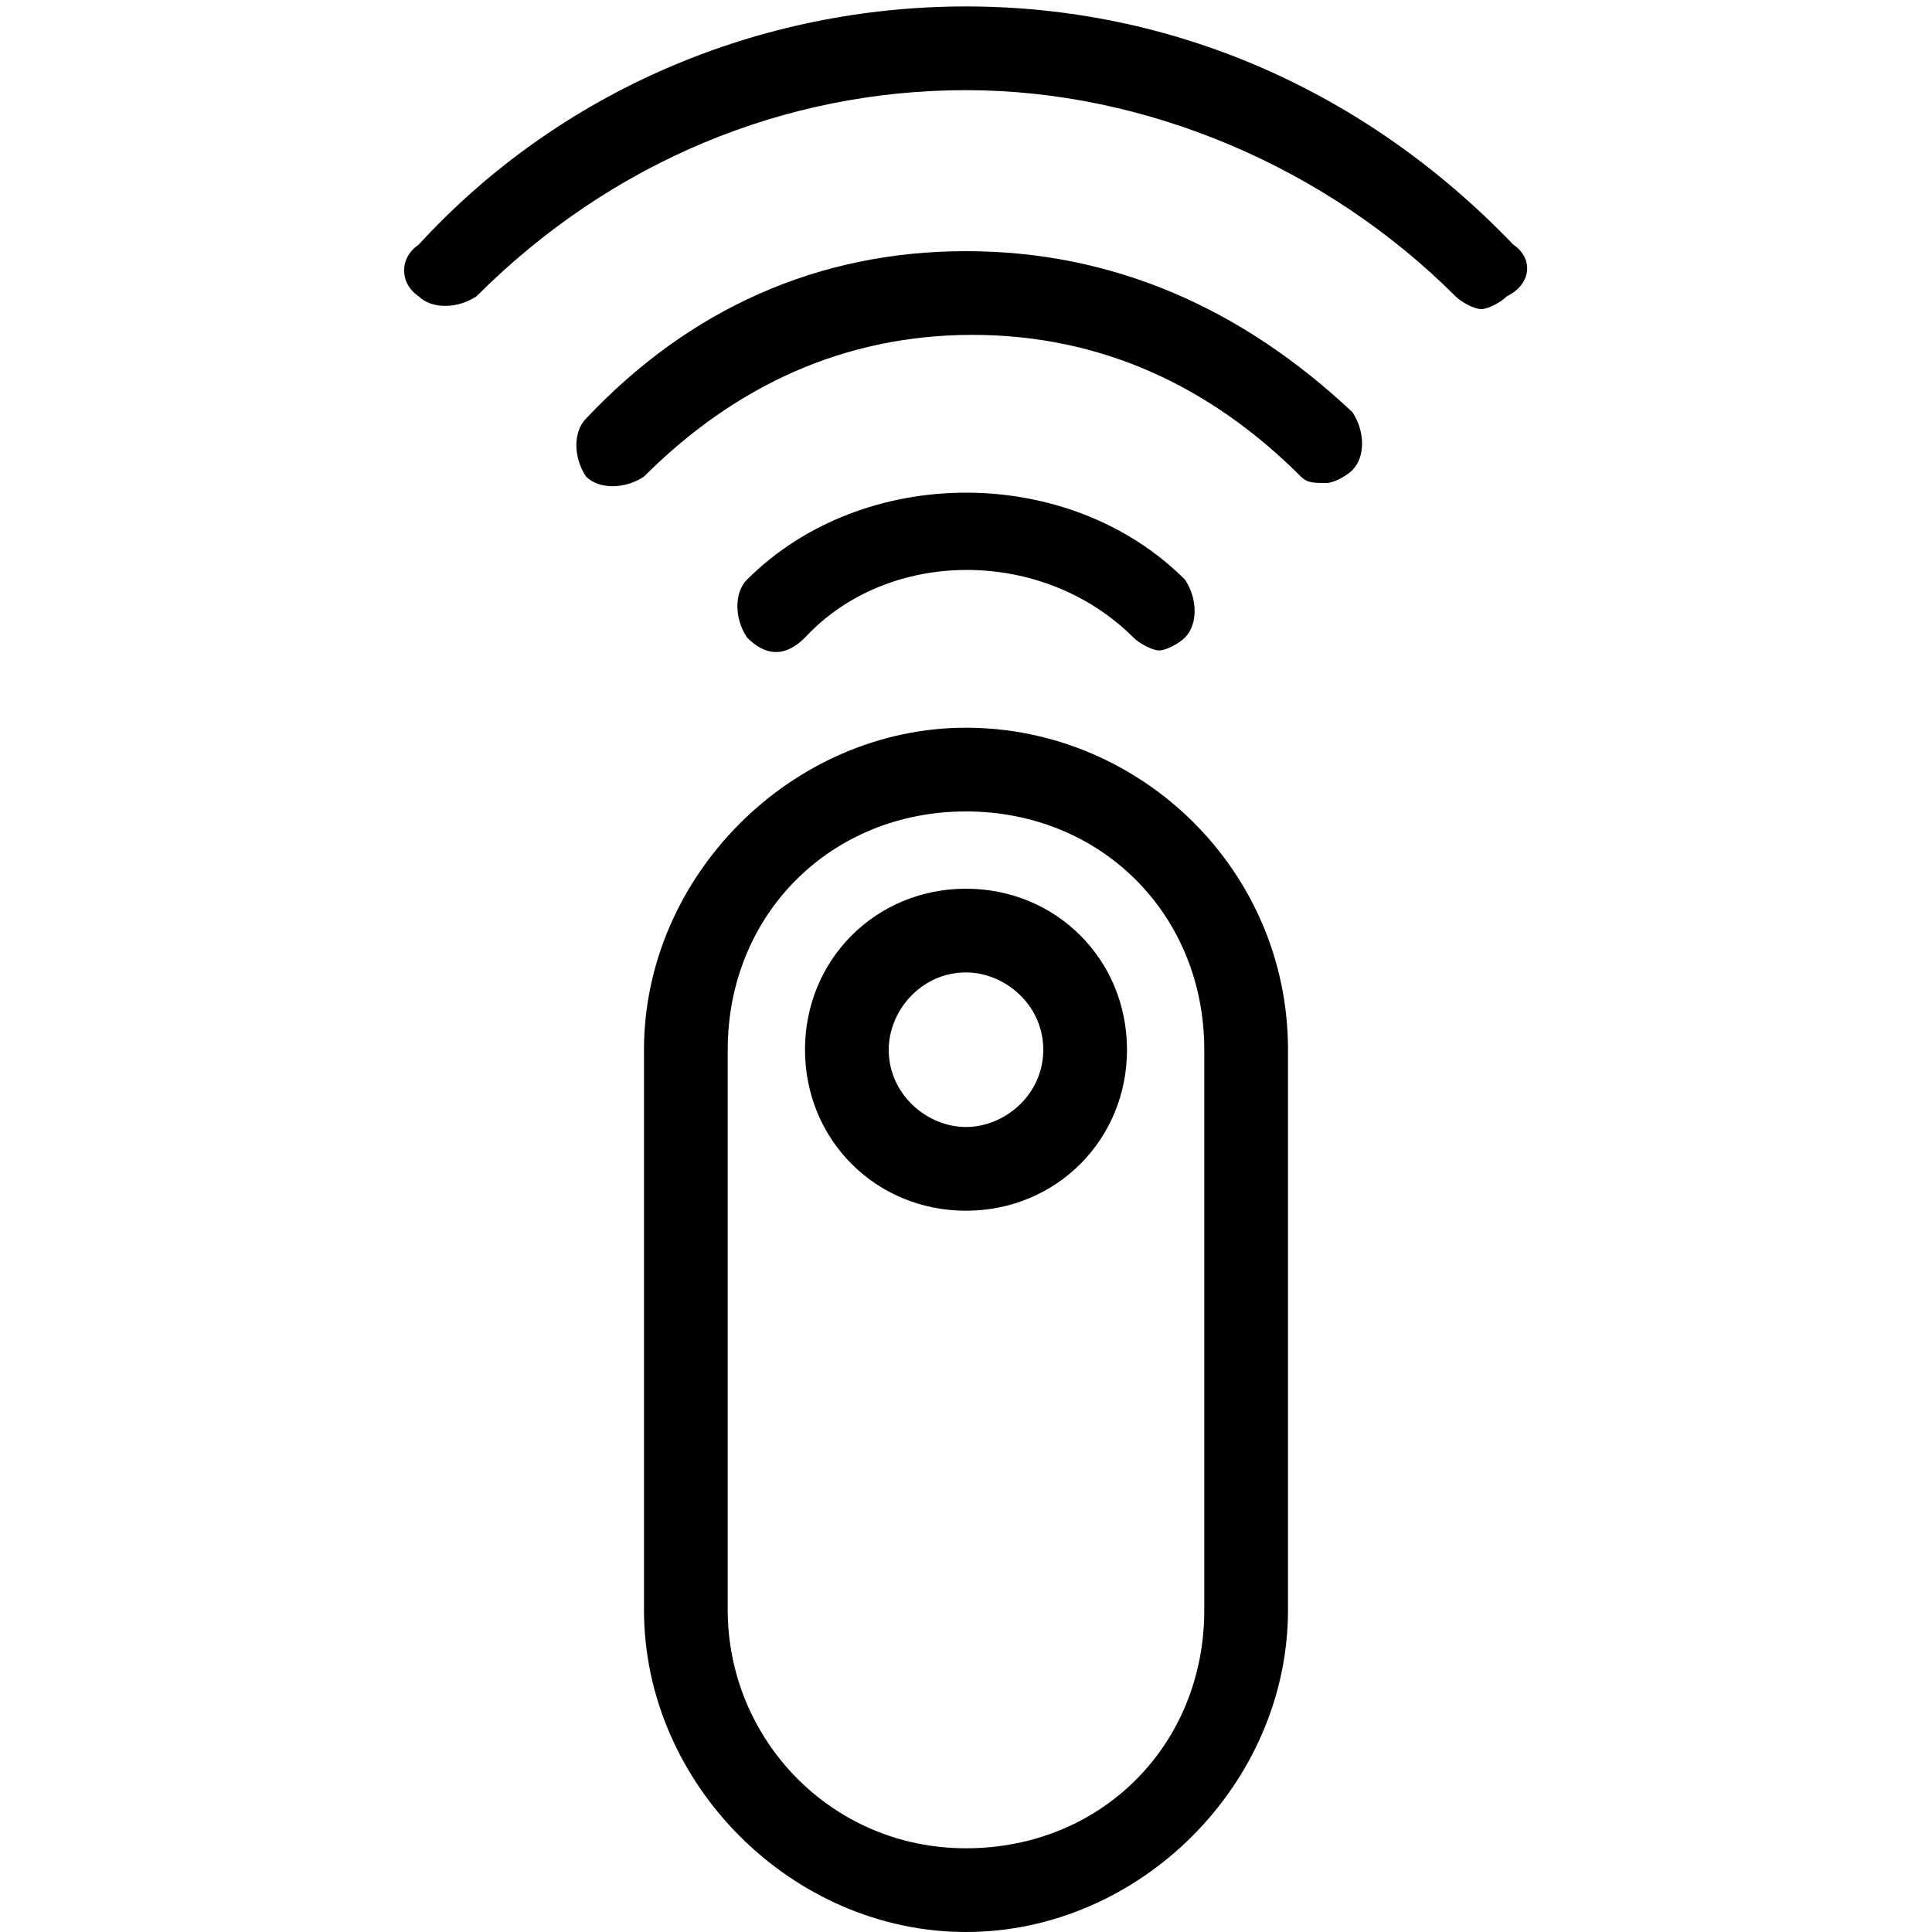
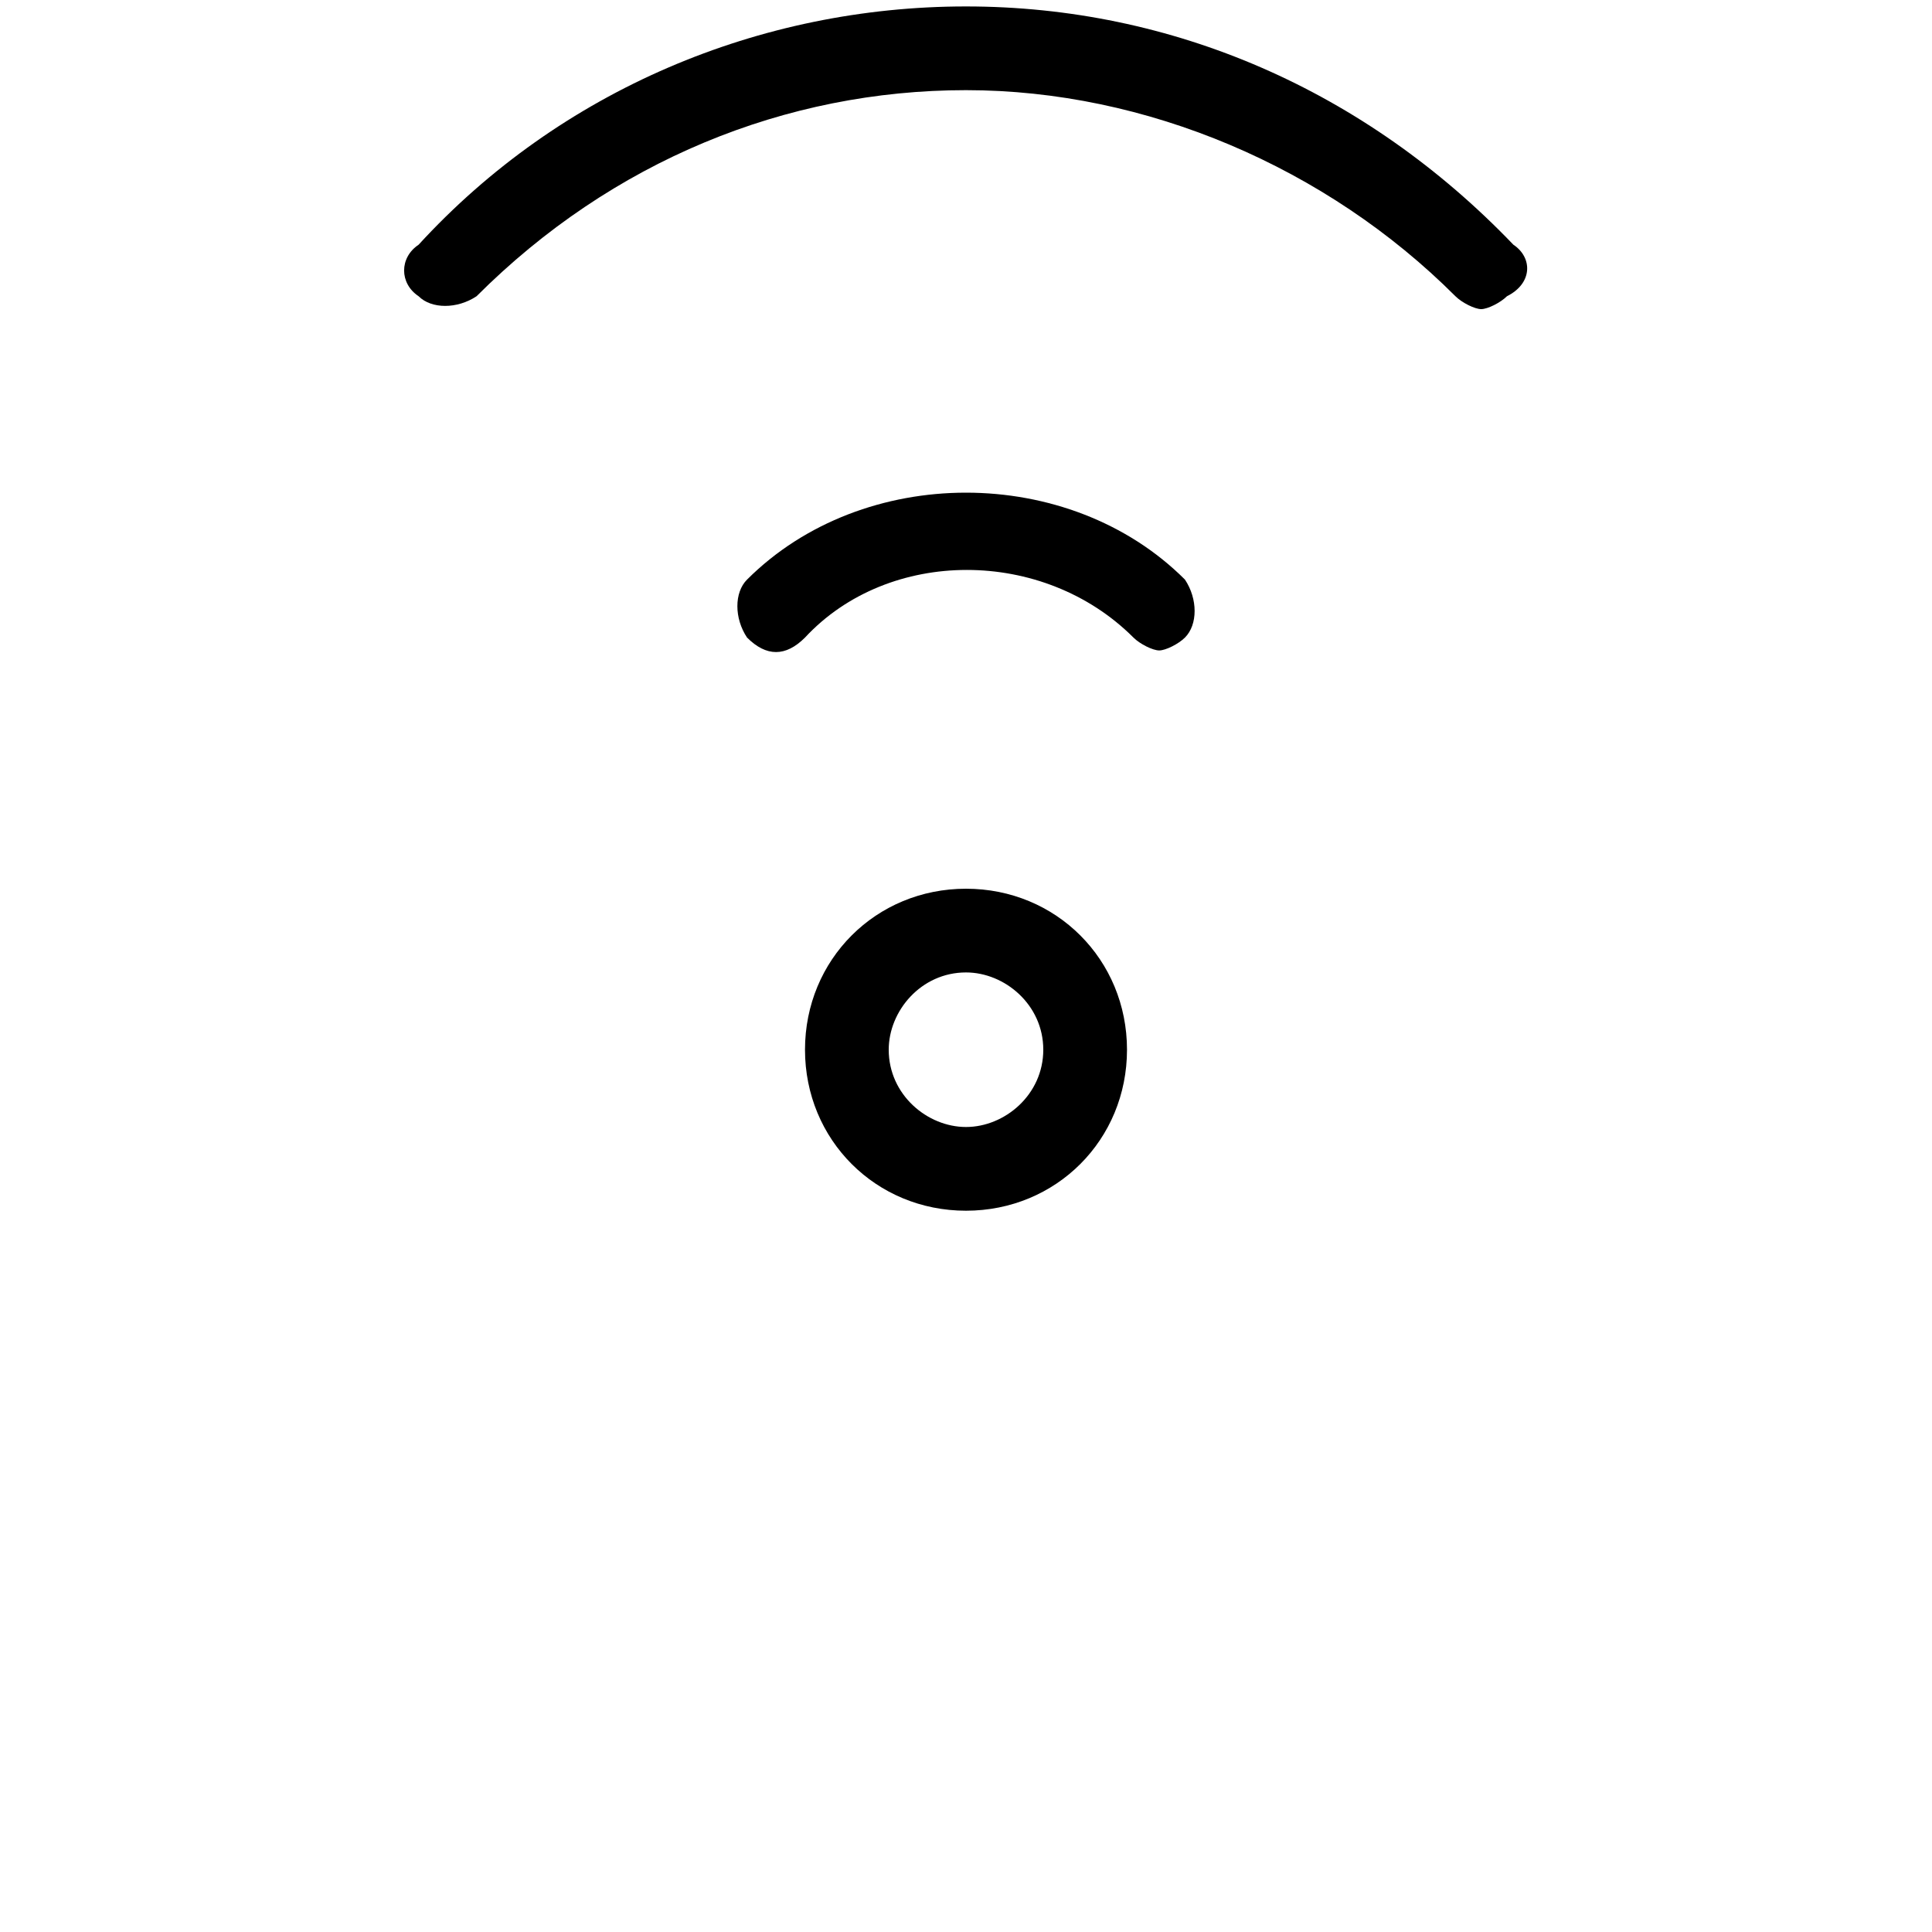
<svg xmlns="http://www.w3.org/2000/svg" version="1.1" id="Capa_1" x="0px" y="0px" viewBox="0 0 30 30" style="enable-background:new 0 0 30 30;" xml:space="preserve">
  <g>
    <g>
      <g>
-         <path d="M15,11.3c-2.7,0-5,2.3-5,5V25c0,2.7,2.3,5,5,5s5-2.3,5-5v-8.7C20,13.5,17.7,11.3,15,11.3z M18.7,25     c0,2.1-1.6,3.7-3.7,3.7S11.3,27,11.3,25v-8.7c0-2.1,1.6-3.7,3.7-3.7s3.7,1.6,3.7,3.7V25z" />
        <path d="M15,13.8c-1.4,0-2.5,1.1-2.5,2.5c0,1.4,1.1,2.5,2.5,2.5s2.5-1.1,2.5-2.5C17.5,14.9,16.4,13.8,15,13.8z M15,17.5     c-0.6,0-1.2-0.5-1.2-1.2c0-0.6,0.5-1.2,1.2-1.2c0.6,0,1.2,0.5,1.2,1.2C16.2,17,15.6,17.5,15,17.5z" />
        <path d="M23.5,3.8c-2.3-2.4-5.3-3.7-8.5-3.7S8.7,1.4,6.5,3.8C6.2,4,6.2,4.4,6.5,4.6c0.2,0.2,0.6,0.2,0.9,0     c2.1-2.1,4.8-3.2,7.6-3.2s5.6,1.2,7.6,3.2c0.1,0.1,0.3,0.2,0.4,0.2c0.1,0,0.3-0.1,0.4-0.2C23.8,4.4,23.8,4,23.5,3.8z" />
-         <path d="M15,3.9c-2.3,0-4.3,0.9-5.9,2.6c-0.2,0.2-0.2,0.6,0,0.9c0.2,0.2,0.6,0.2,0.9,0c1.4-1.4,3.1-2.2,5.1-2.2s3.7,0.8,5.1,2.2     c0.1,0.1,0.2,0.1,0.4,0.1c0.1,0,0.3-0.1,0.4-0.2c0.2-0.2,0.2-0.6,0-0.9C19.3,4.8,17.3,3.9,15,3.9z" />
        <path d="M12.5,9.9c1.3-1.4,3.7-1.4,5.1,0c0.1,0.1,0.3,0.2,0.4,0.2c0.1,0,0.3-0.1,0.4-0.2c0.2-0.2,0.2-0.6,0-0.9     c-1.8-1.8-5-1.8-6.8,0c-0.2,0.2-0.2,0.6,0,0.9C11.9,10.2,12.2,10.2,12.5,9.9z" />
      </g>
    </g>
  </g>
</svg>